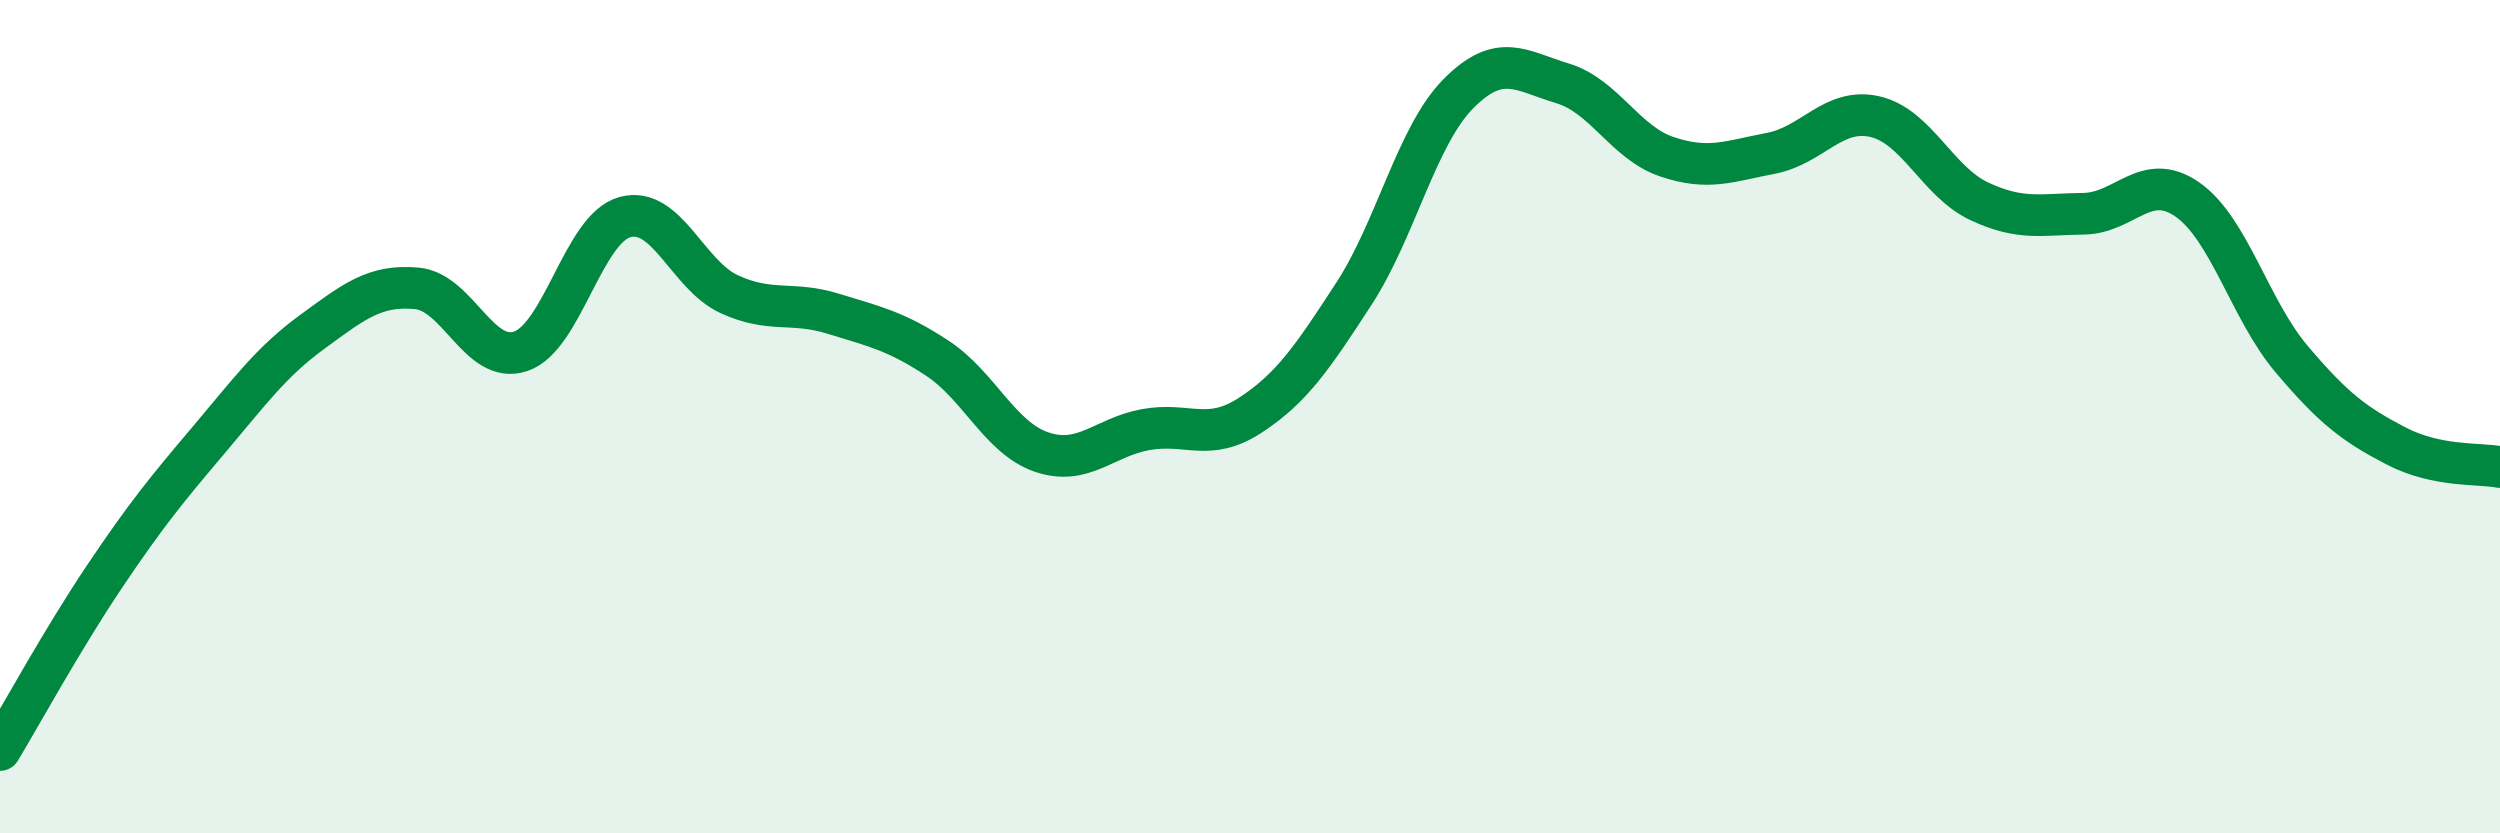
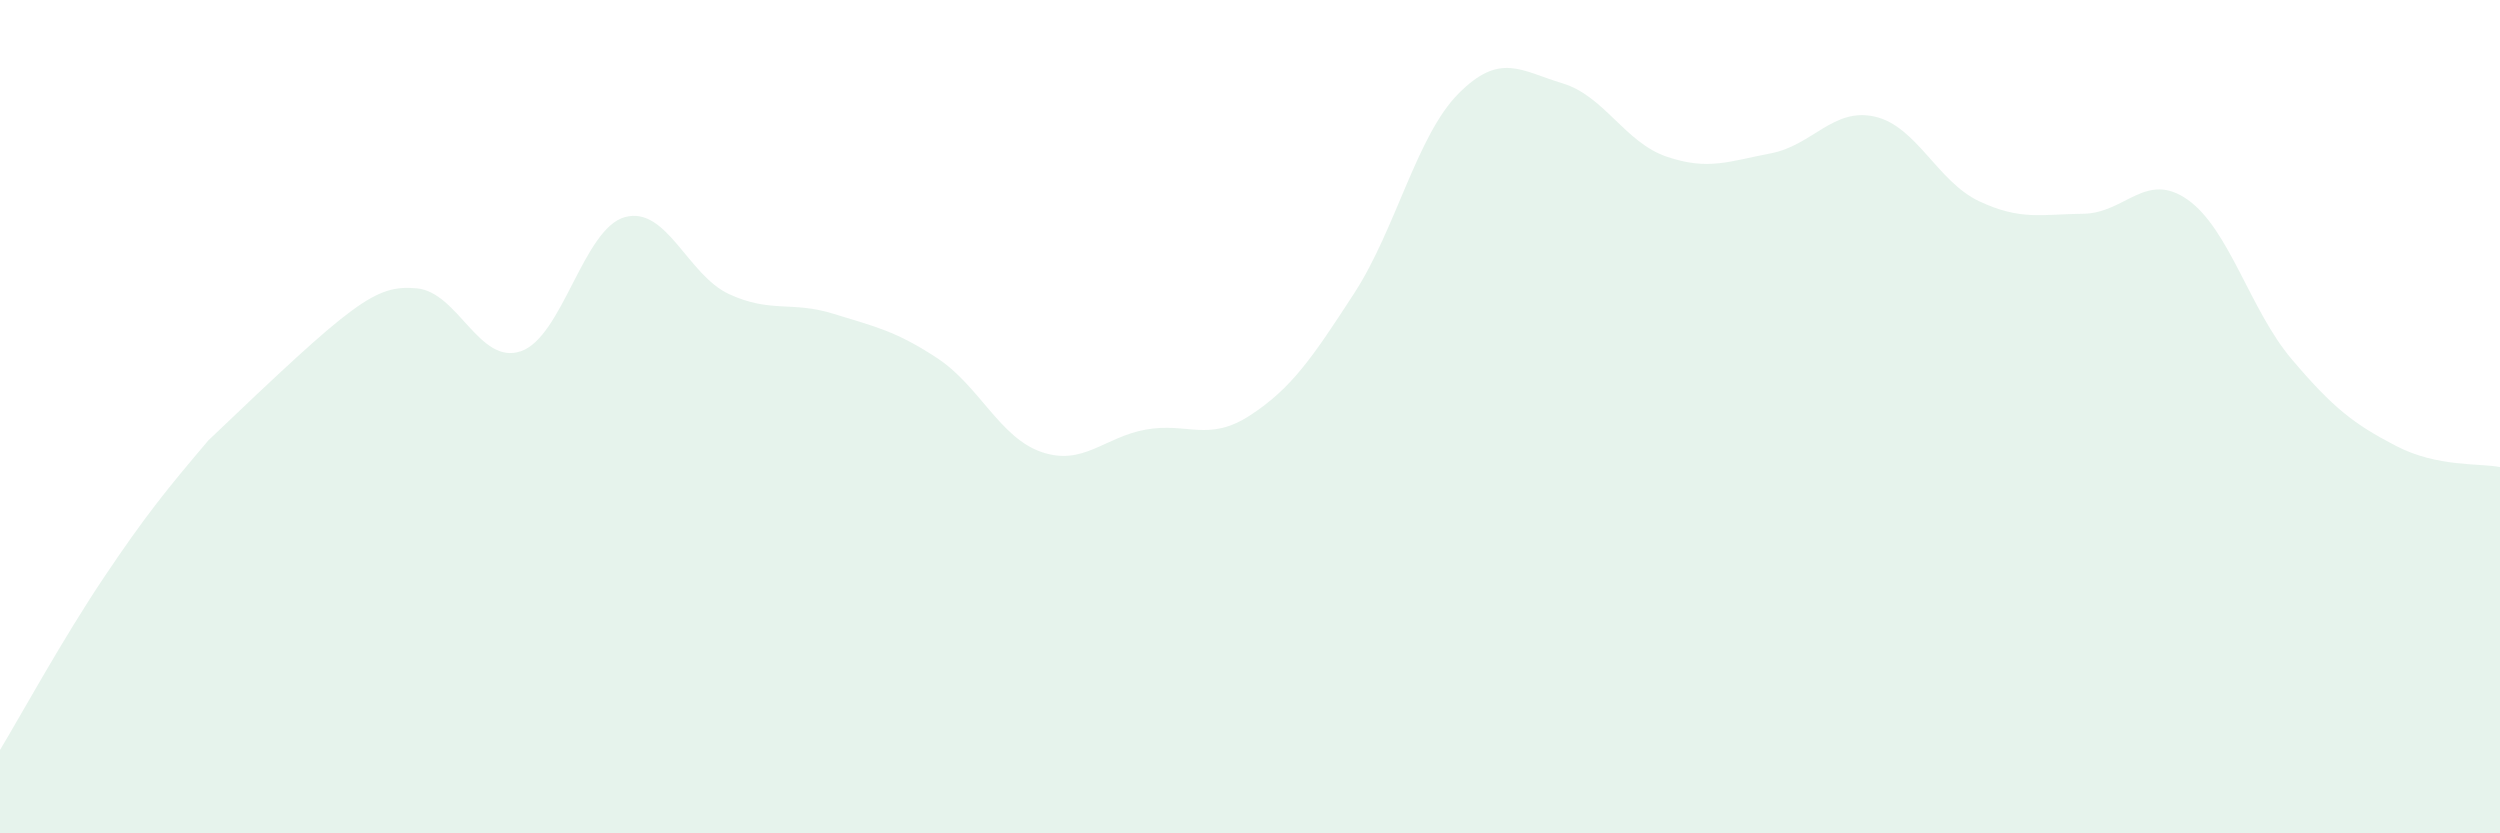
<svg xmlns="http://www.w3.org/2000/svg" width="60" height="20" viewBox="0 0 60 20">
-   <path d="M 0,18 C 0.5,17.17 1.5,15.34 2.5,13.85 C 3.5,12.36 4,11.75 5,10.57 C 6,9.39 6.5,8.69 7.5,7.96 C 8.5,7.23 9,6.83 10,6.92 C 11,7.01 11.5,8.77 12.5,8.43 C 13.5,8.09 14,5.48 15,5.21 C 16,4.94 16.5,6.6 17.5,7.06 C 18.5,7.52 19,7.22 20,7.53 C 21,7.84 21.5,7.94 22.5,8.6 C 23.5,9.26 24,10.51 25,10.85 C 26,11.19 26.5,10.49 27.5,10.31 C 28.5,10.13 29,10.62 30,9.97 C 31,9.32 31.5,8.58 32.5,7.04 C 33.5,5.5 34,3.26 35,2.25 C 36,1.24 36.5,1.7 37.5,2 C 38.5,2.3 39,3.42 40,3.76 C 41,4.1 41.5,3.87 42.5,3.68 C 43.5,3.49 44,2.57 45,2.8 C 46,3.03 46.5,4.36 47.5,4.83 C 48.5,5.3 49,5.14 50,5.13 C 51,5.12 51.5,4.09 52.5,4.79 C 53.5,5.49 54,7.44 55,8.62 C 56,9.8 56.5,10.18 57.5,10.7 C 58.5,11.22 59.5,11.11 60,11.21L60 20L0 20Z" fill="#008740" opacity="0.1" stroke-linecap="round" stroke-linejoin="round" />
-   <path d="M 0,18 C 0.5,17.17 1.5,15.34 2.5,13.85 C 3.5,12.36 4,11.75 5,10.57 C 6,9.39 6.5,8.69 7.5,7.96 C 8.5,7.23 9,6.83 10,6.92 C 11,7.01 11.5,8.77 12.5,8.43 C 13.5,8.09 14,5.48 15,5.21 C 16,4.94 16.5,6.6 17.5,7.06 C 18.5,7.52 19,7.22 20,7.53 C 21,7.84 21.5,7.94 22.5,8.6 C 23.5,9.26 24,10.51 25,10.85 C 26,11.19 26.5,10.49 27.5,10.31 C 28.5,10.13 29,10.62 30,9.97 C 31,9.32 31.5,8.58 32.5,7.04 C 33.5,5.5 34,3.26 35,2.25 C 36,1.24 36.5,1.7 37.5,2 C 38.5,2.3 39,3.42 40,3.76 C 41,4.1 41.5,3.87 42.5,3.68 C 43.5,3.49 44,2.57 45,2.8 C 46,3.03 46.5,4.36 47.5,4.83 C 48.5,5.3 49,5.14 50,5.13 C 51,5.12 51.5,4.09 52.5,4.79 C 53.5,5.49 54,7.44 55,8.62 C 56,9.8 56.5,10.18 57.5,10.7 C 58.5,11.22 59.5,11.11 60,11.21" stroke="#008740" stroke-width="1" fill="none" stroke-linecap="round" stroke-linejoin="round" />
+   <path d="M 0,18 C 0.5,17.17 1.5,15.34 2.5,13.85 C 3.5,12.36 4,11.75 5,10.57 C 8.5,7.23 9,6.83 10,6.92 C 11,7.01 11.5,8.77 12.5,8.43 C 13.5,8.09 14,5.48 15,5.21 C 16,4.94 16.5,6.6 17.5,7.06 C 18.5,7.52 19,7.22 20,7.53 C 21,7.84 21.5,7.94 22.5,8.6 C 23.5,9.26 24,10.51 25,10.85 C 26,11.19 26.5,10.49 27.5,10.31 C 28.5,10.13 29,10.62 30,9.97 C 31,9.32 31.5,8.58 32.5,7.04 C 33.5,5.5 34,3.26 35,2.25 C 36,1.24 36.5,1.7 37.5,2 C 38.5,2.3 39,3.42 40,3.76 C 41,4.1 41.5,3.87 42.5,3.68 C 43.5,3.49 44,2.57 45,2.8 C 46,3.03 46.5,4.36 47.5,4.83 C 48.5,5.3 49,5.14 50,5.13 C 51,5.12 51.5,4.09 52.5,4.79 C 53.5,5.49 54,7.44 55,8.62 C 56,9.8 56.5,10.18 57.5,10.7 C 58.5,11.22 59.5,11.11 60,11.21L60 20L0 20Z" fill="#008740" opacity="0.1" stroke-linecap="round" stroke-linejoin="round" />
</svg>